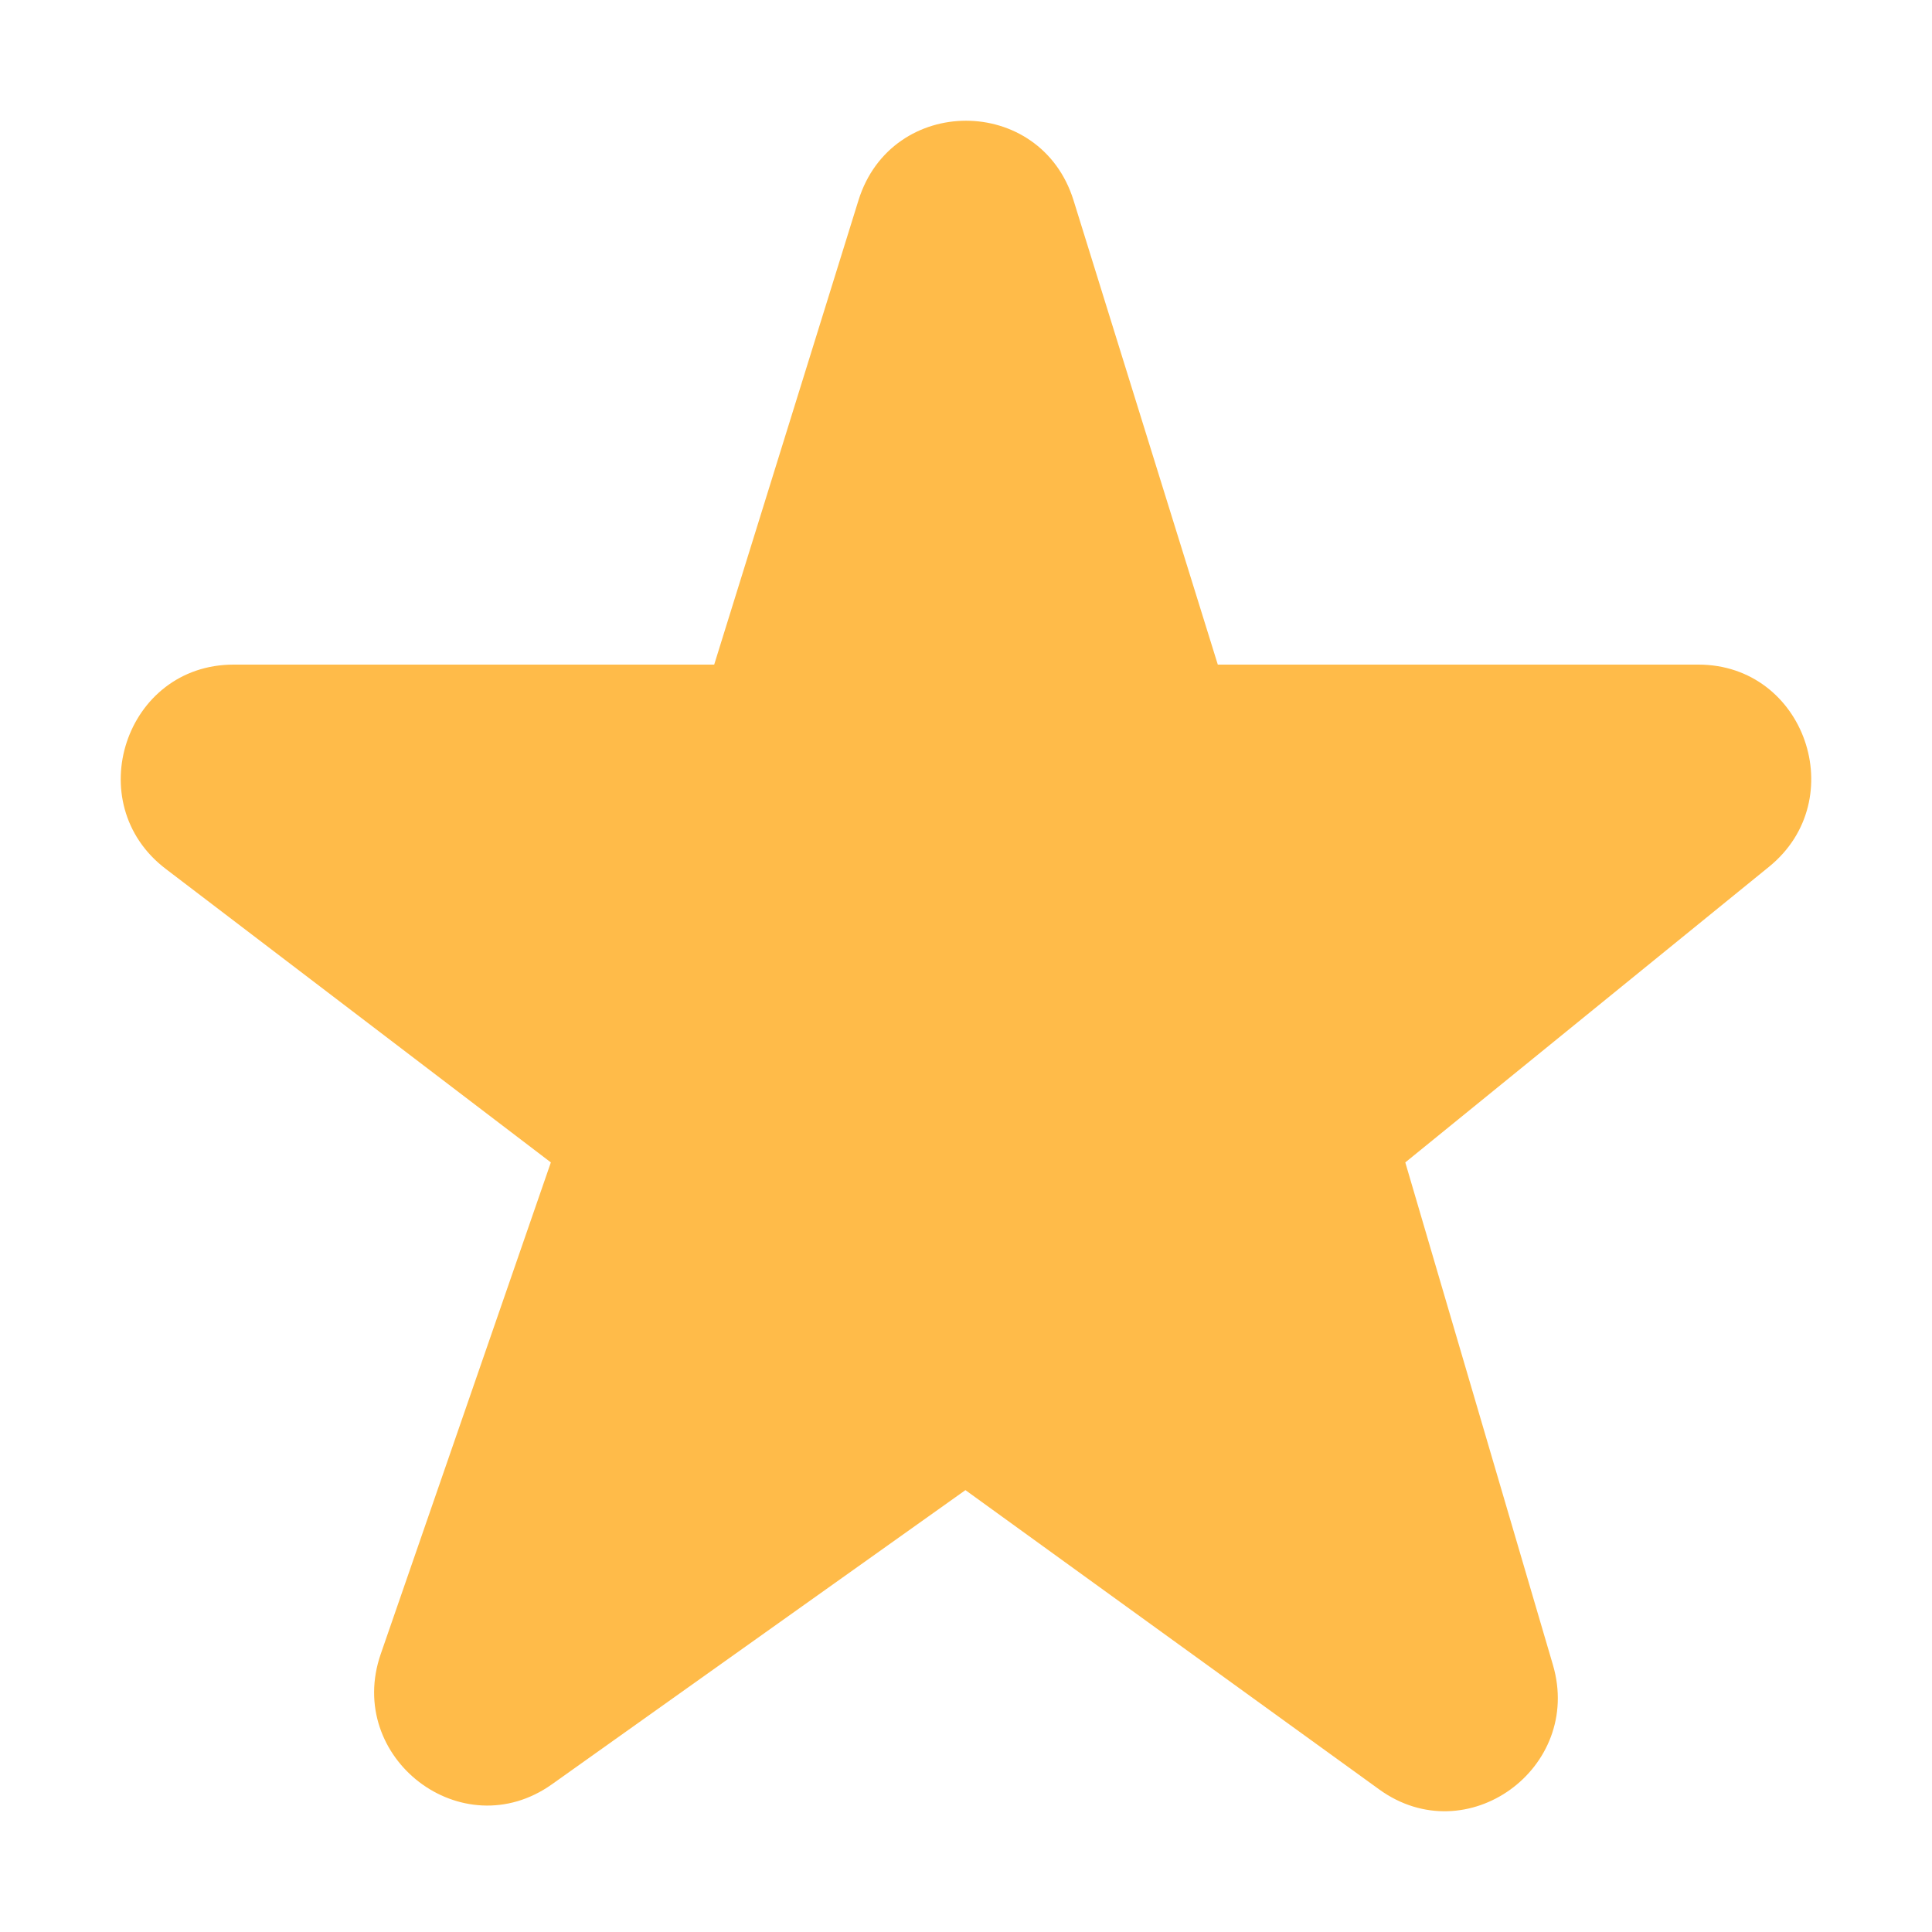
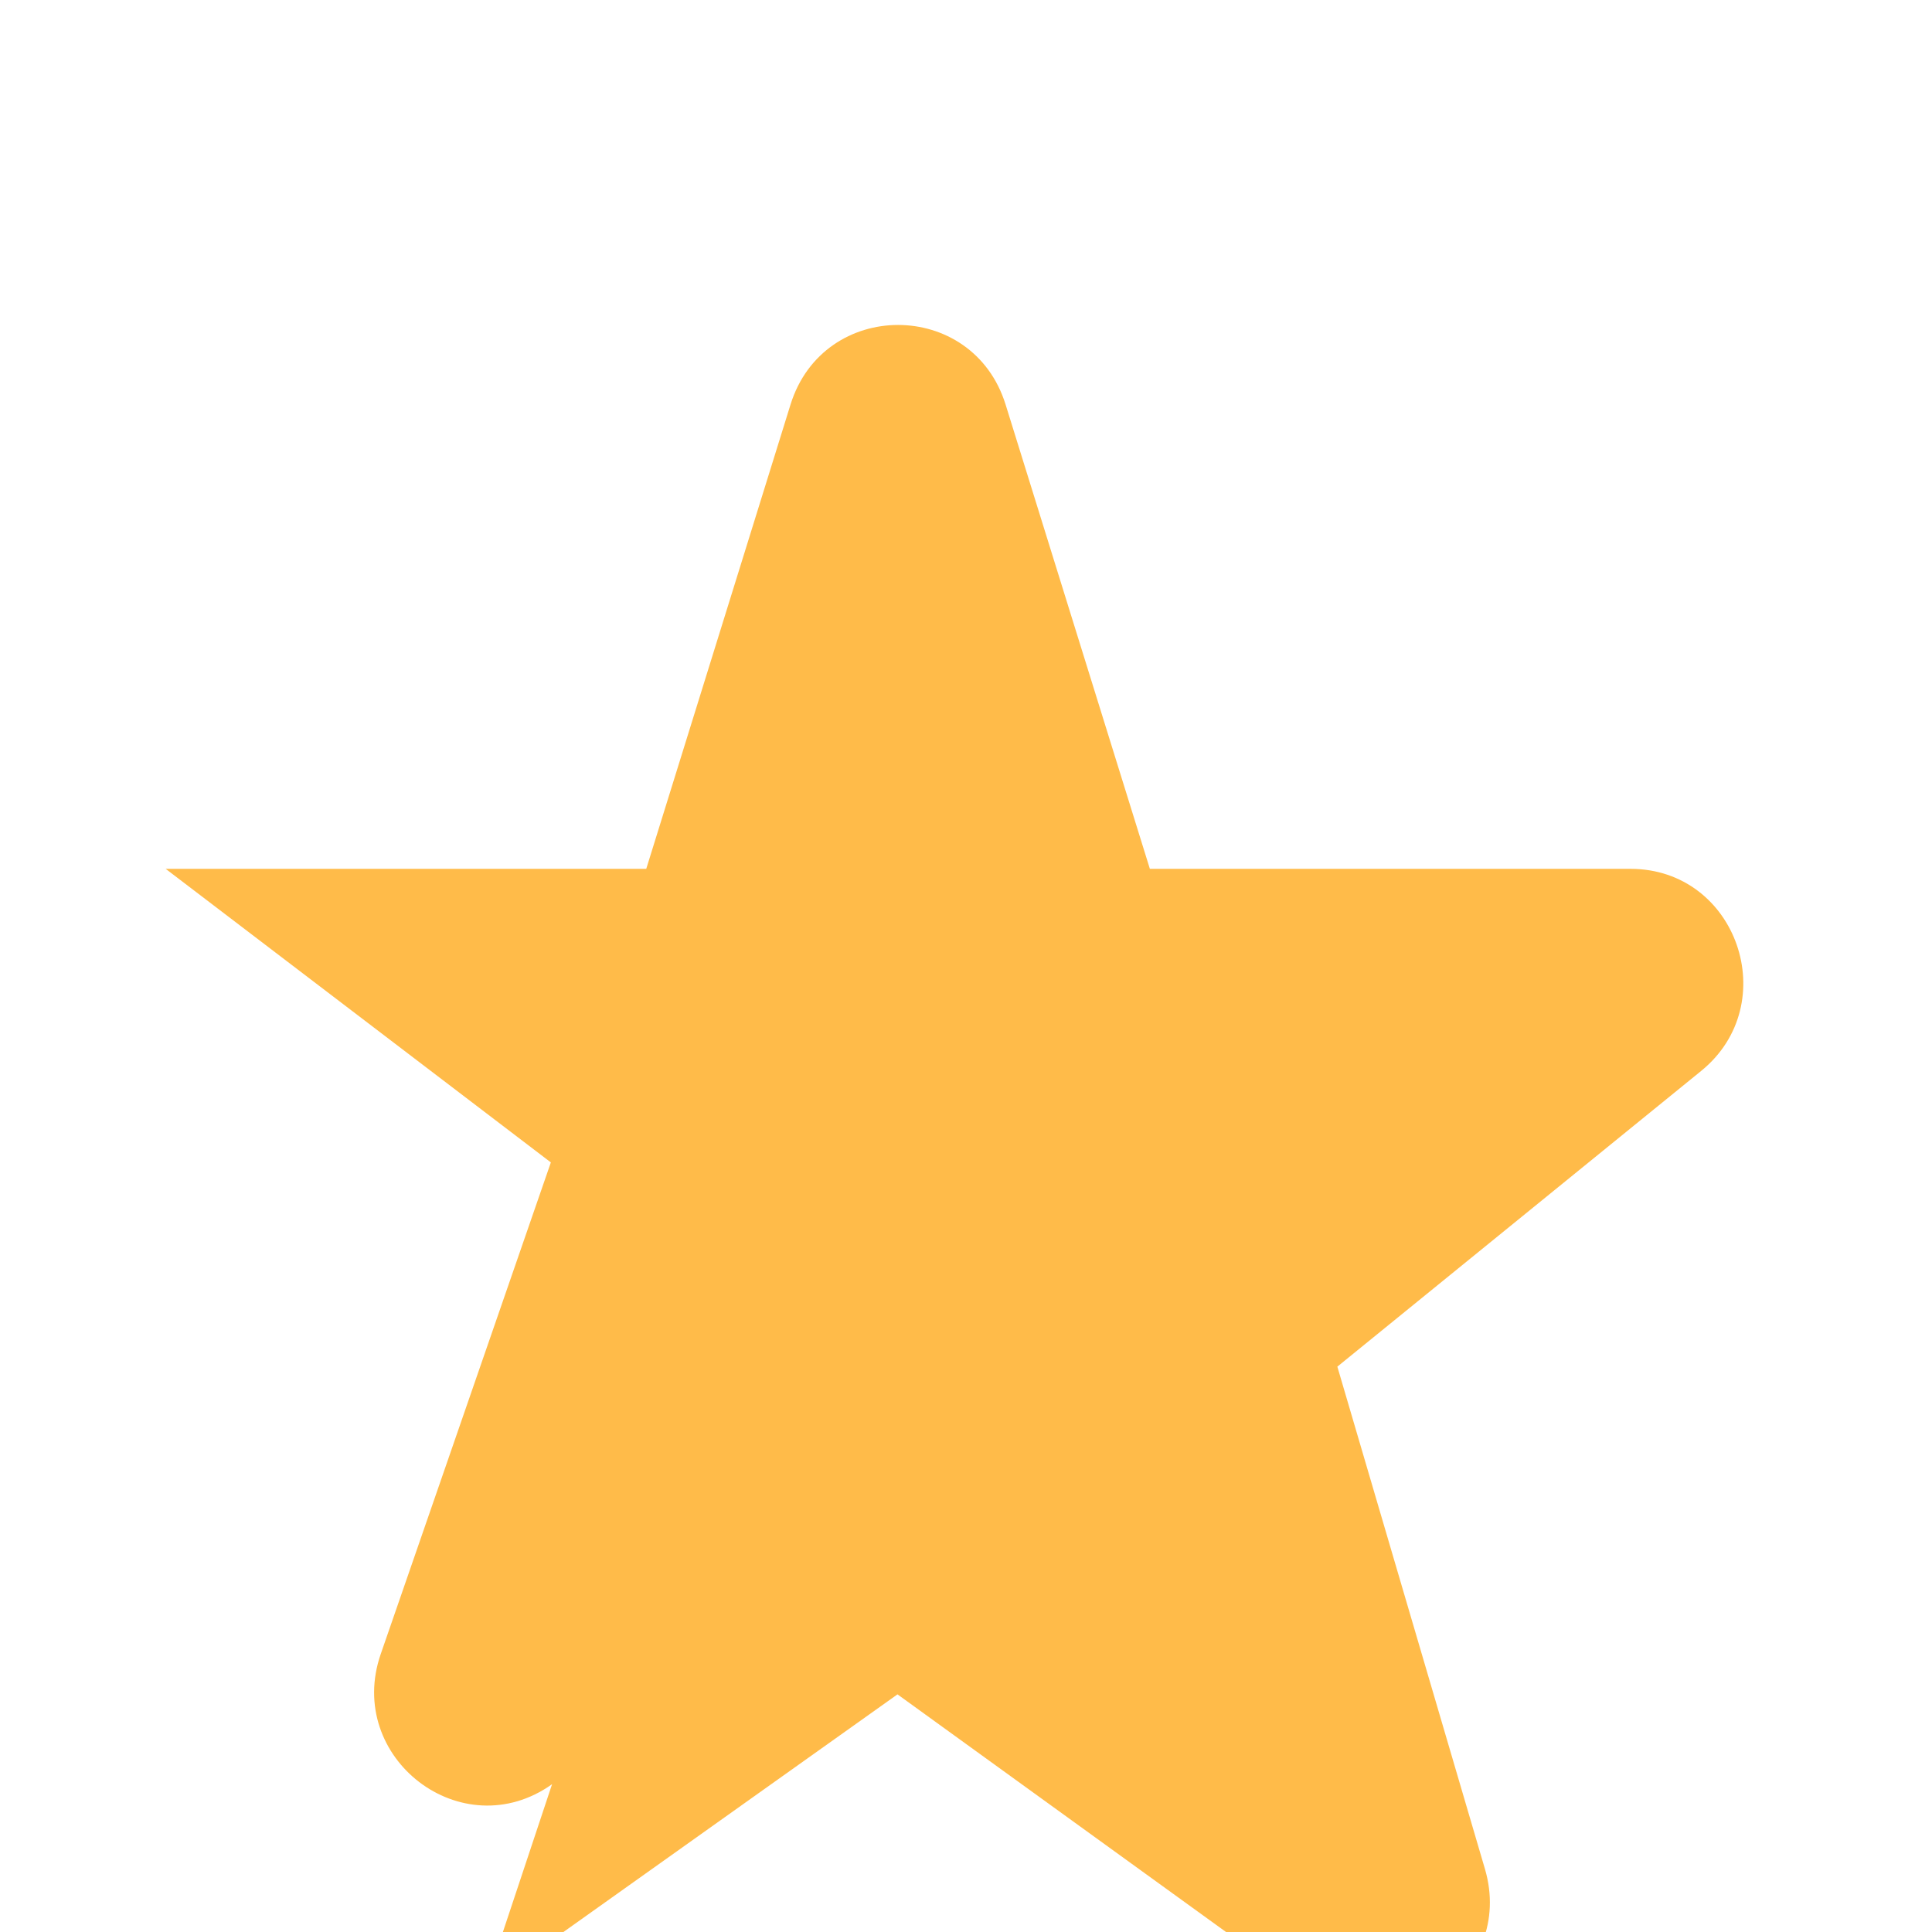
<svg xmlns="http://www.w3.org/2000/svg" width="24" height="24" viewBox="0 0 24 24" aria-hidden="true" focusable="false" font-size="l" color="brandPrimary.500" mx="xxs" class="css-1bjxc9q epzv54e0">
-   <path fill="#ffbb49" d="M6.858 22.164c-1.118.795-2.575-.328-2.128-1.618l2.113-6.106-4.785-3.647c-1.068-.814-.503-2.537.844-2.537h5.97l1.792-5.767c.41-1.319 2.262-1.319 2.672 0l1.792 5.767h5.97c1.324 0 1.903 1.677.879 2.51l-4.52 3.674 1.834 6.242c.376 1.282-1.07 2.334-2.158 1.547l-5.14-3.718-5.135 3.653Z" />
+   <path fill="#ffbb49" d="M6.858 22.164c-1.118.795-2.575-.328-2.128-1.618l2.113-6.106-4.785-3.647h5.97l1.792-5.767c.41-1.319 2.262-1.319 2.672 0l1.792 5.767h5.97c1.324 0 1.903 1.677.879 2.51l-4.52 3.674 1.834 6.242c.376 1.282-1.07 2.334-2.158 1.547l-5.14-3.718-5.135 3.653Z" />
</svg>